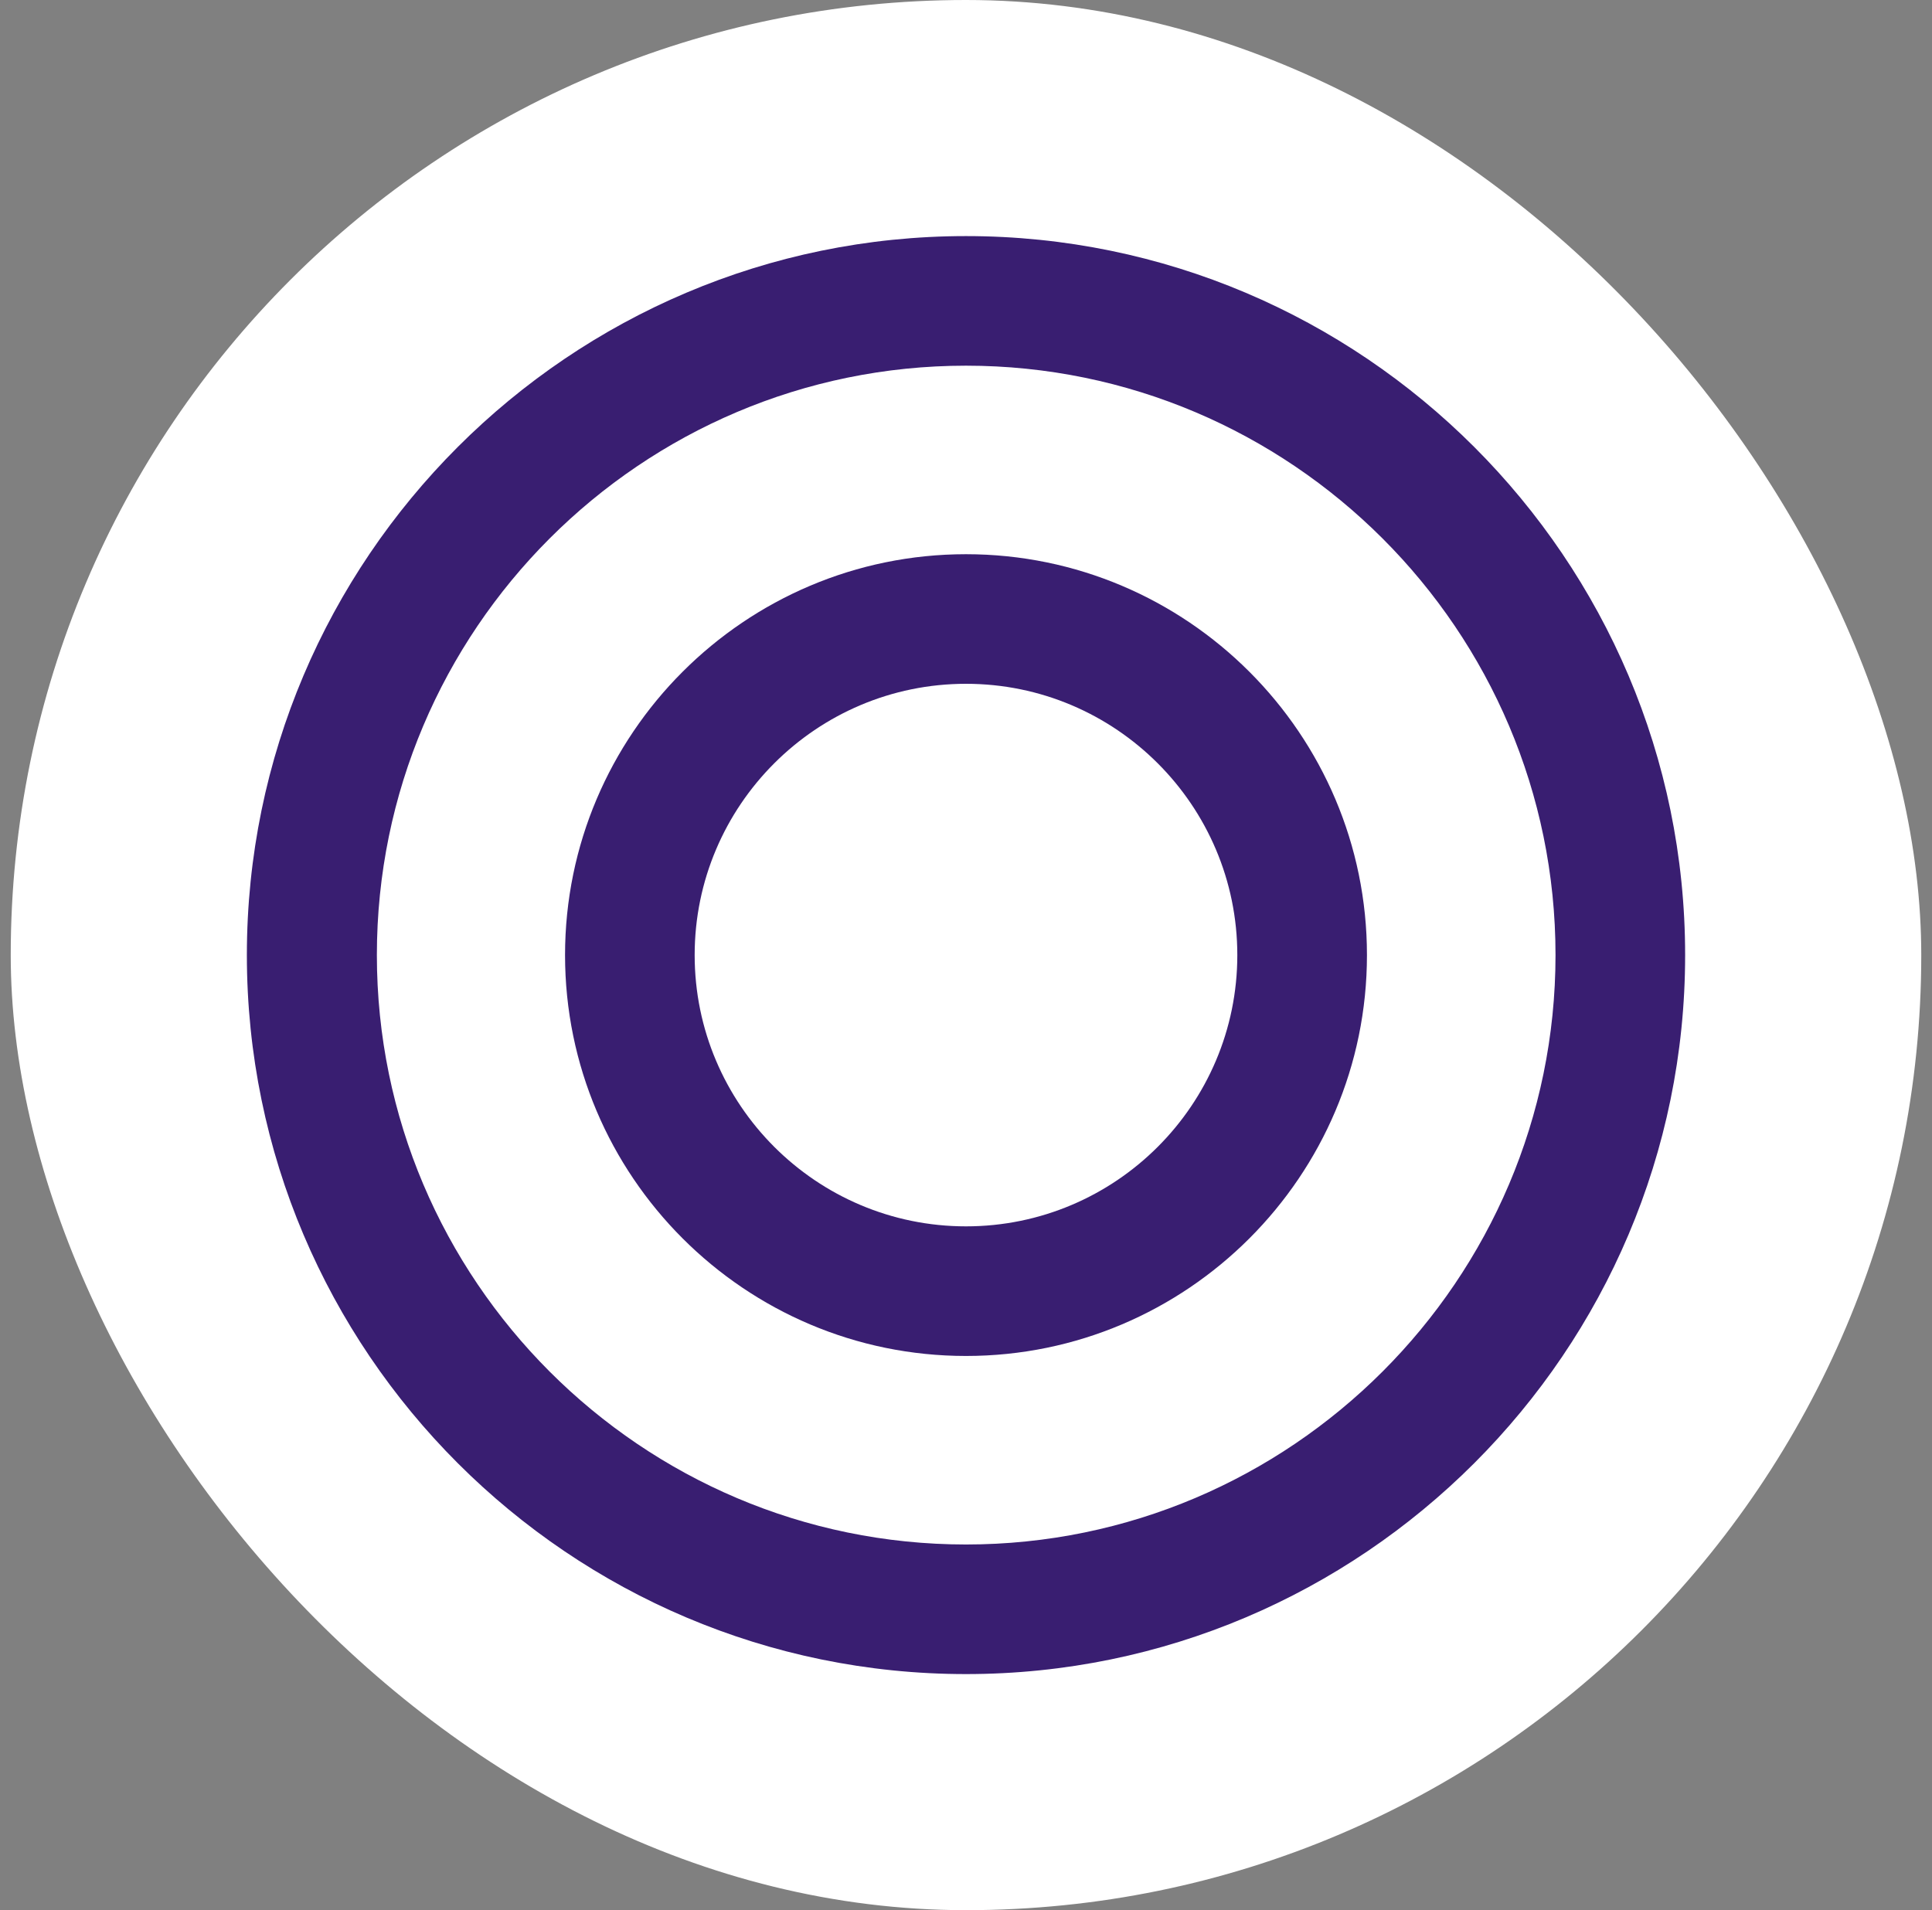
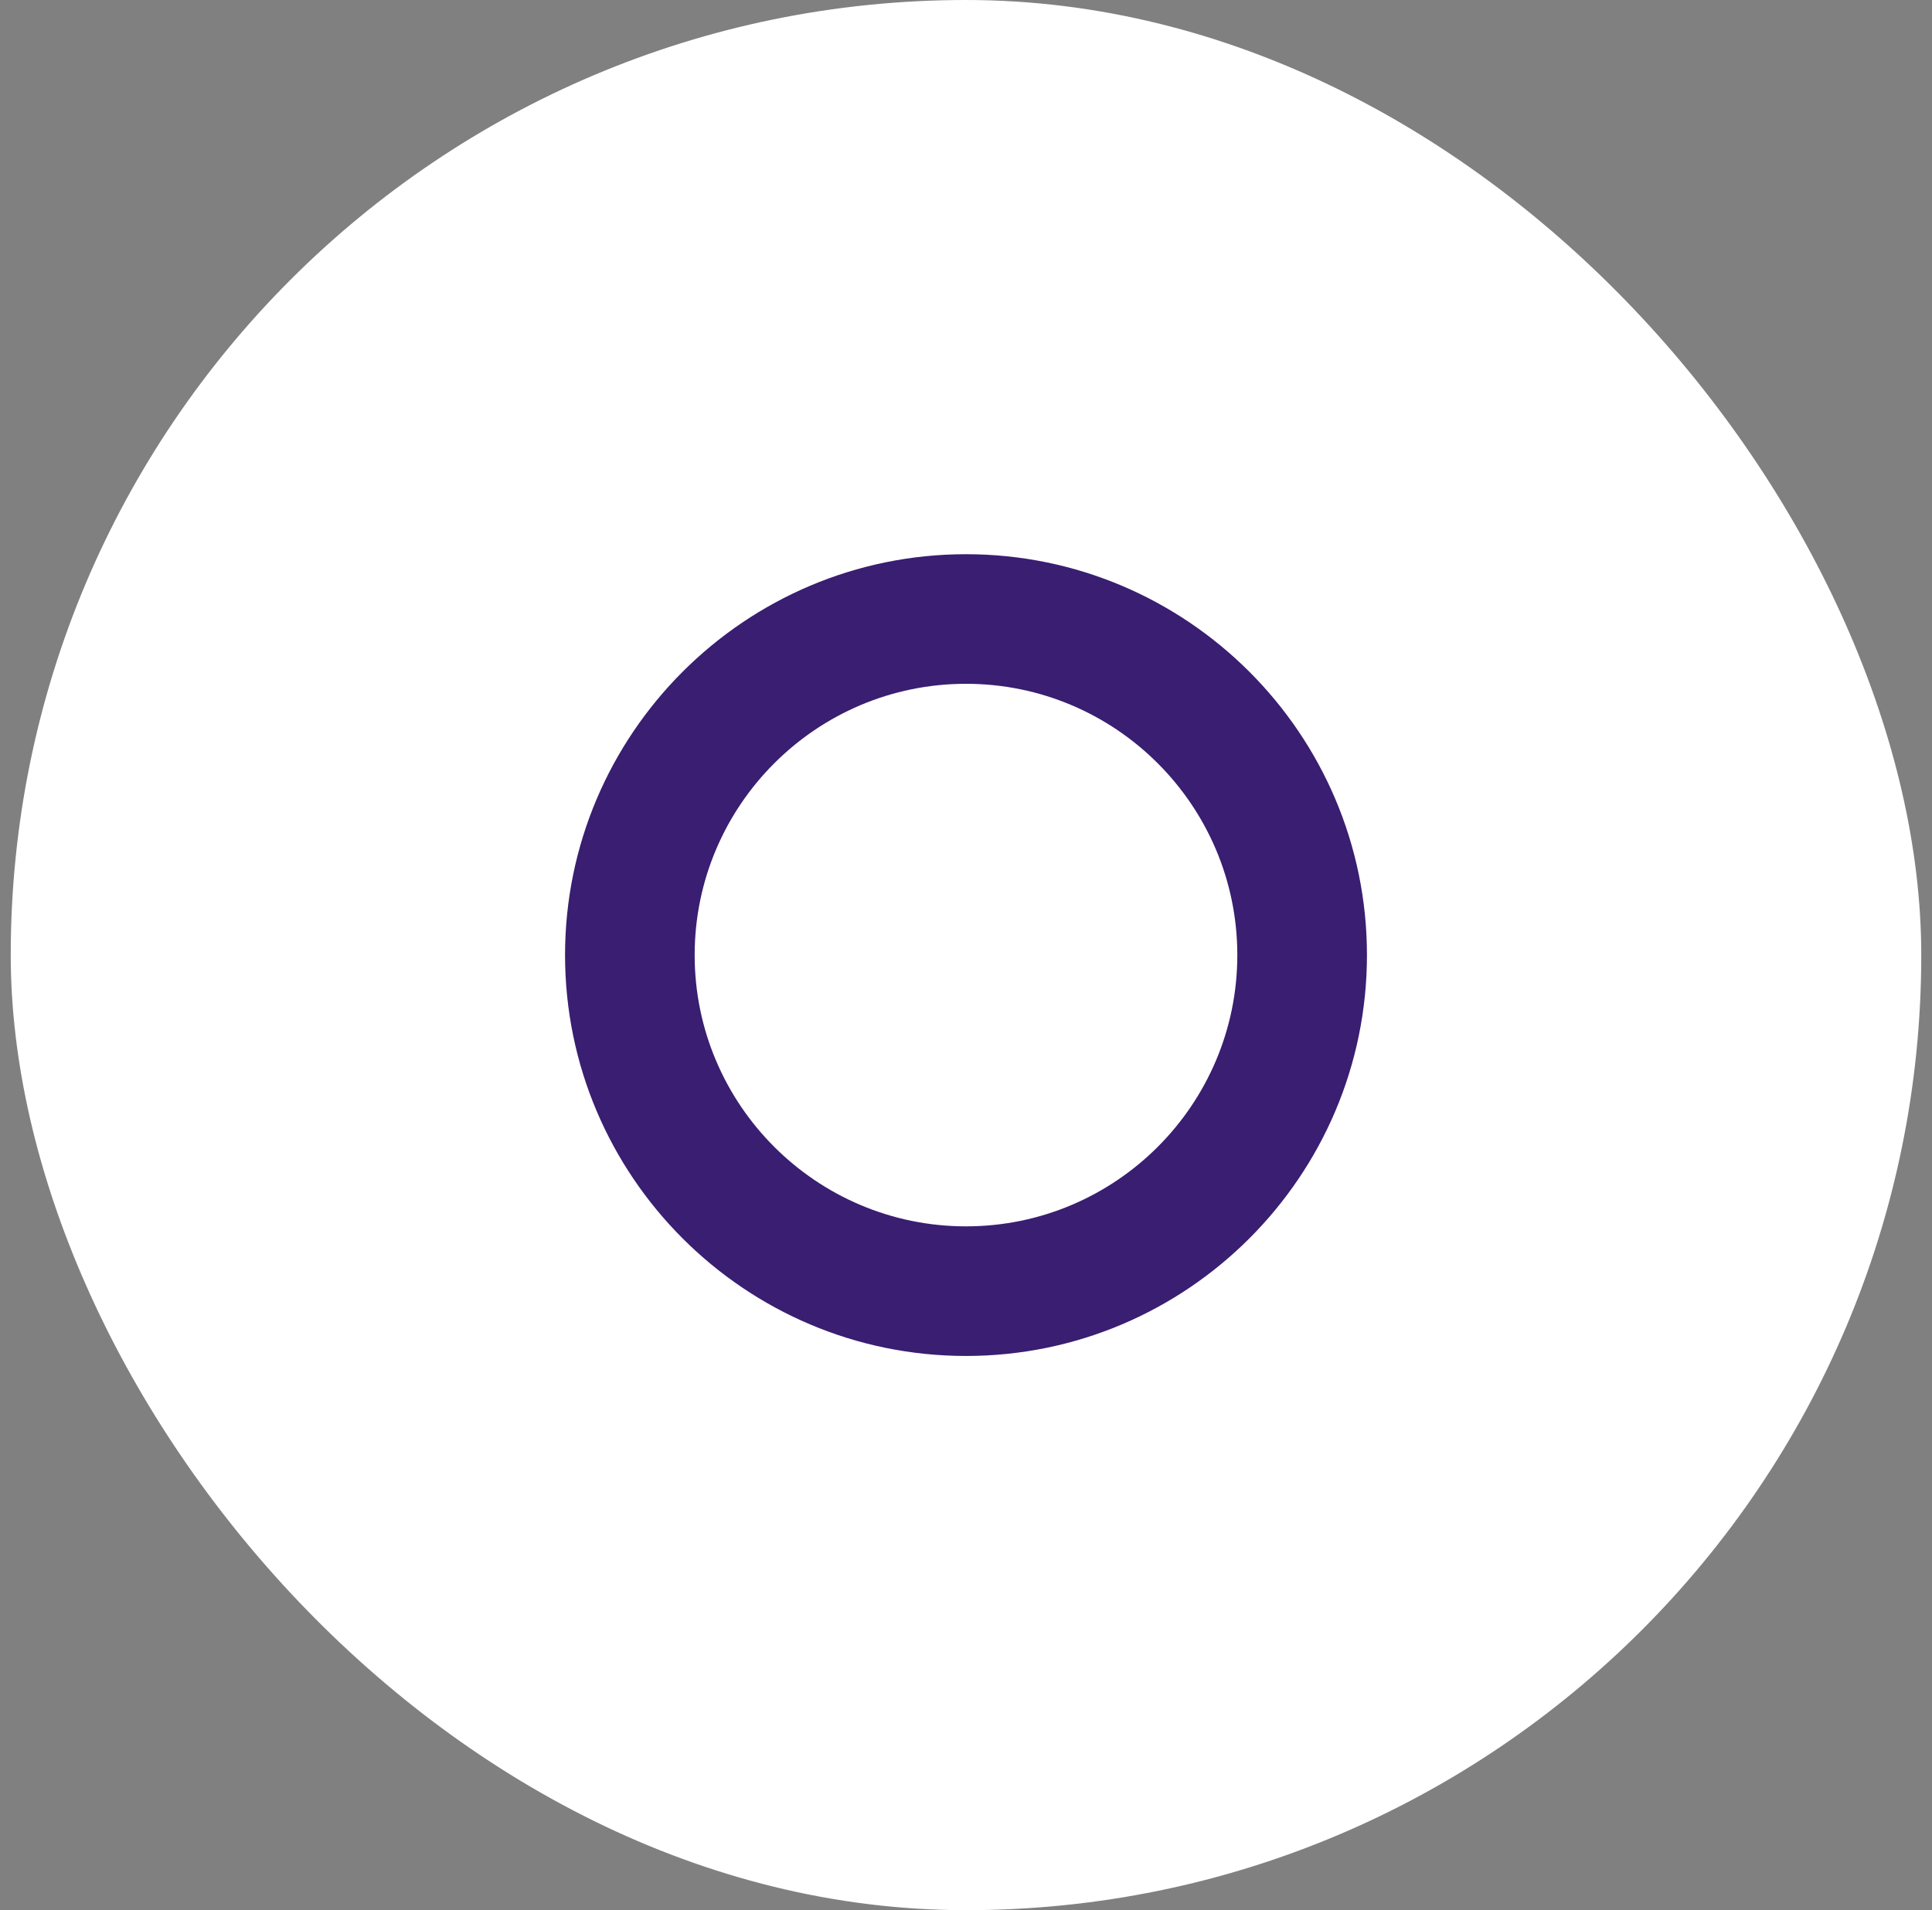
<svg xmlns="http://www.w3.org/2000/svg" fill="none" viewBox="0 0 90 89" height="89" width="90">
  <rect x="0" y="0" width="90" height="89" fill="#808080" stroke="none" />
  <rect fill="white" rx="44.5" height="89" width="89" x="0.5" />
-   <path fill="#391E71" d="M45 78C26.534 78 11.5 62.966 11.5 44.5C11.5 26.034 26.534 11 45 11C63.466 11 78.5 26.034 78.5 44.5C78.5 62.966 63.466 78 45 78ZM45 17.038C29.861 17.038 17.556 29.361 17.556 44.5C17.556 59.639 29.878 71.962 45 71.962C60.122 71.962 72.462 59.639 72.462 44.5C72.462 29.361 60.139 17.038 45 17.038Z" />
  <path fill="#391E71" d="M45 63.178C34.702 63.178 26.322 54.798 26.322 44.5C26.322 34.202 34.702 25.822 45 25.822C55.298 25.822 63.678 34.202 63.678 44.5C63.678 54.798 55.298 63.178 45 63.178ZM45 31.86C38.029 31.86 32.36 37.529 32.36 44.5C32.36 51.471 38.029 57.139 45 57.139C51.971 57.139 57.639 51.471 57.639 44.5C57.639 37.529 51.971 31.86 45 31.86Z" />
</svg>